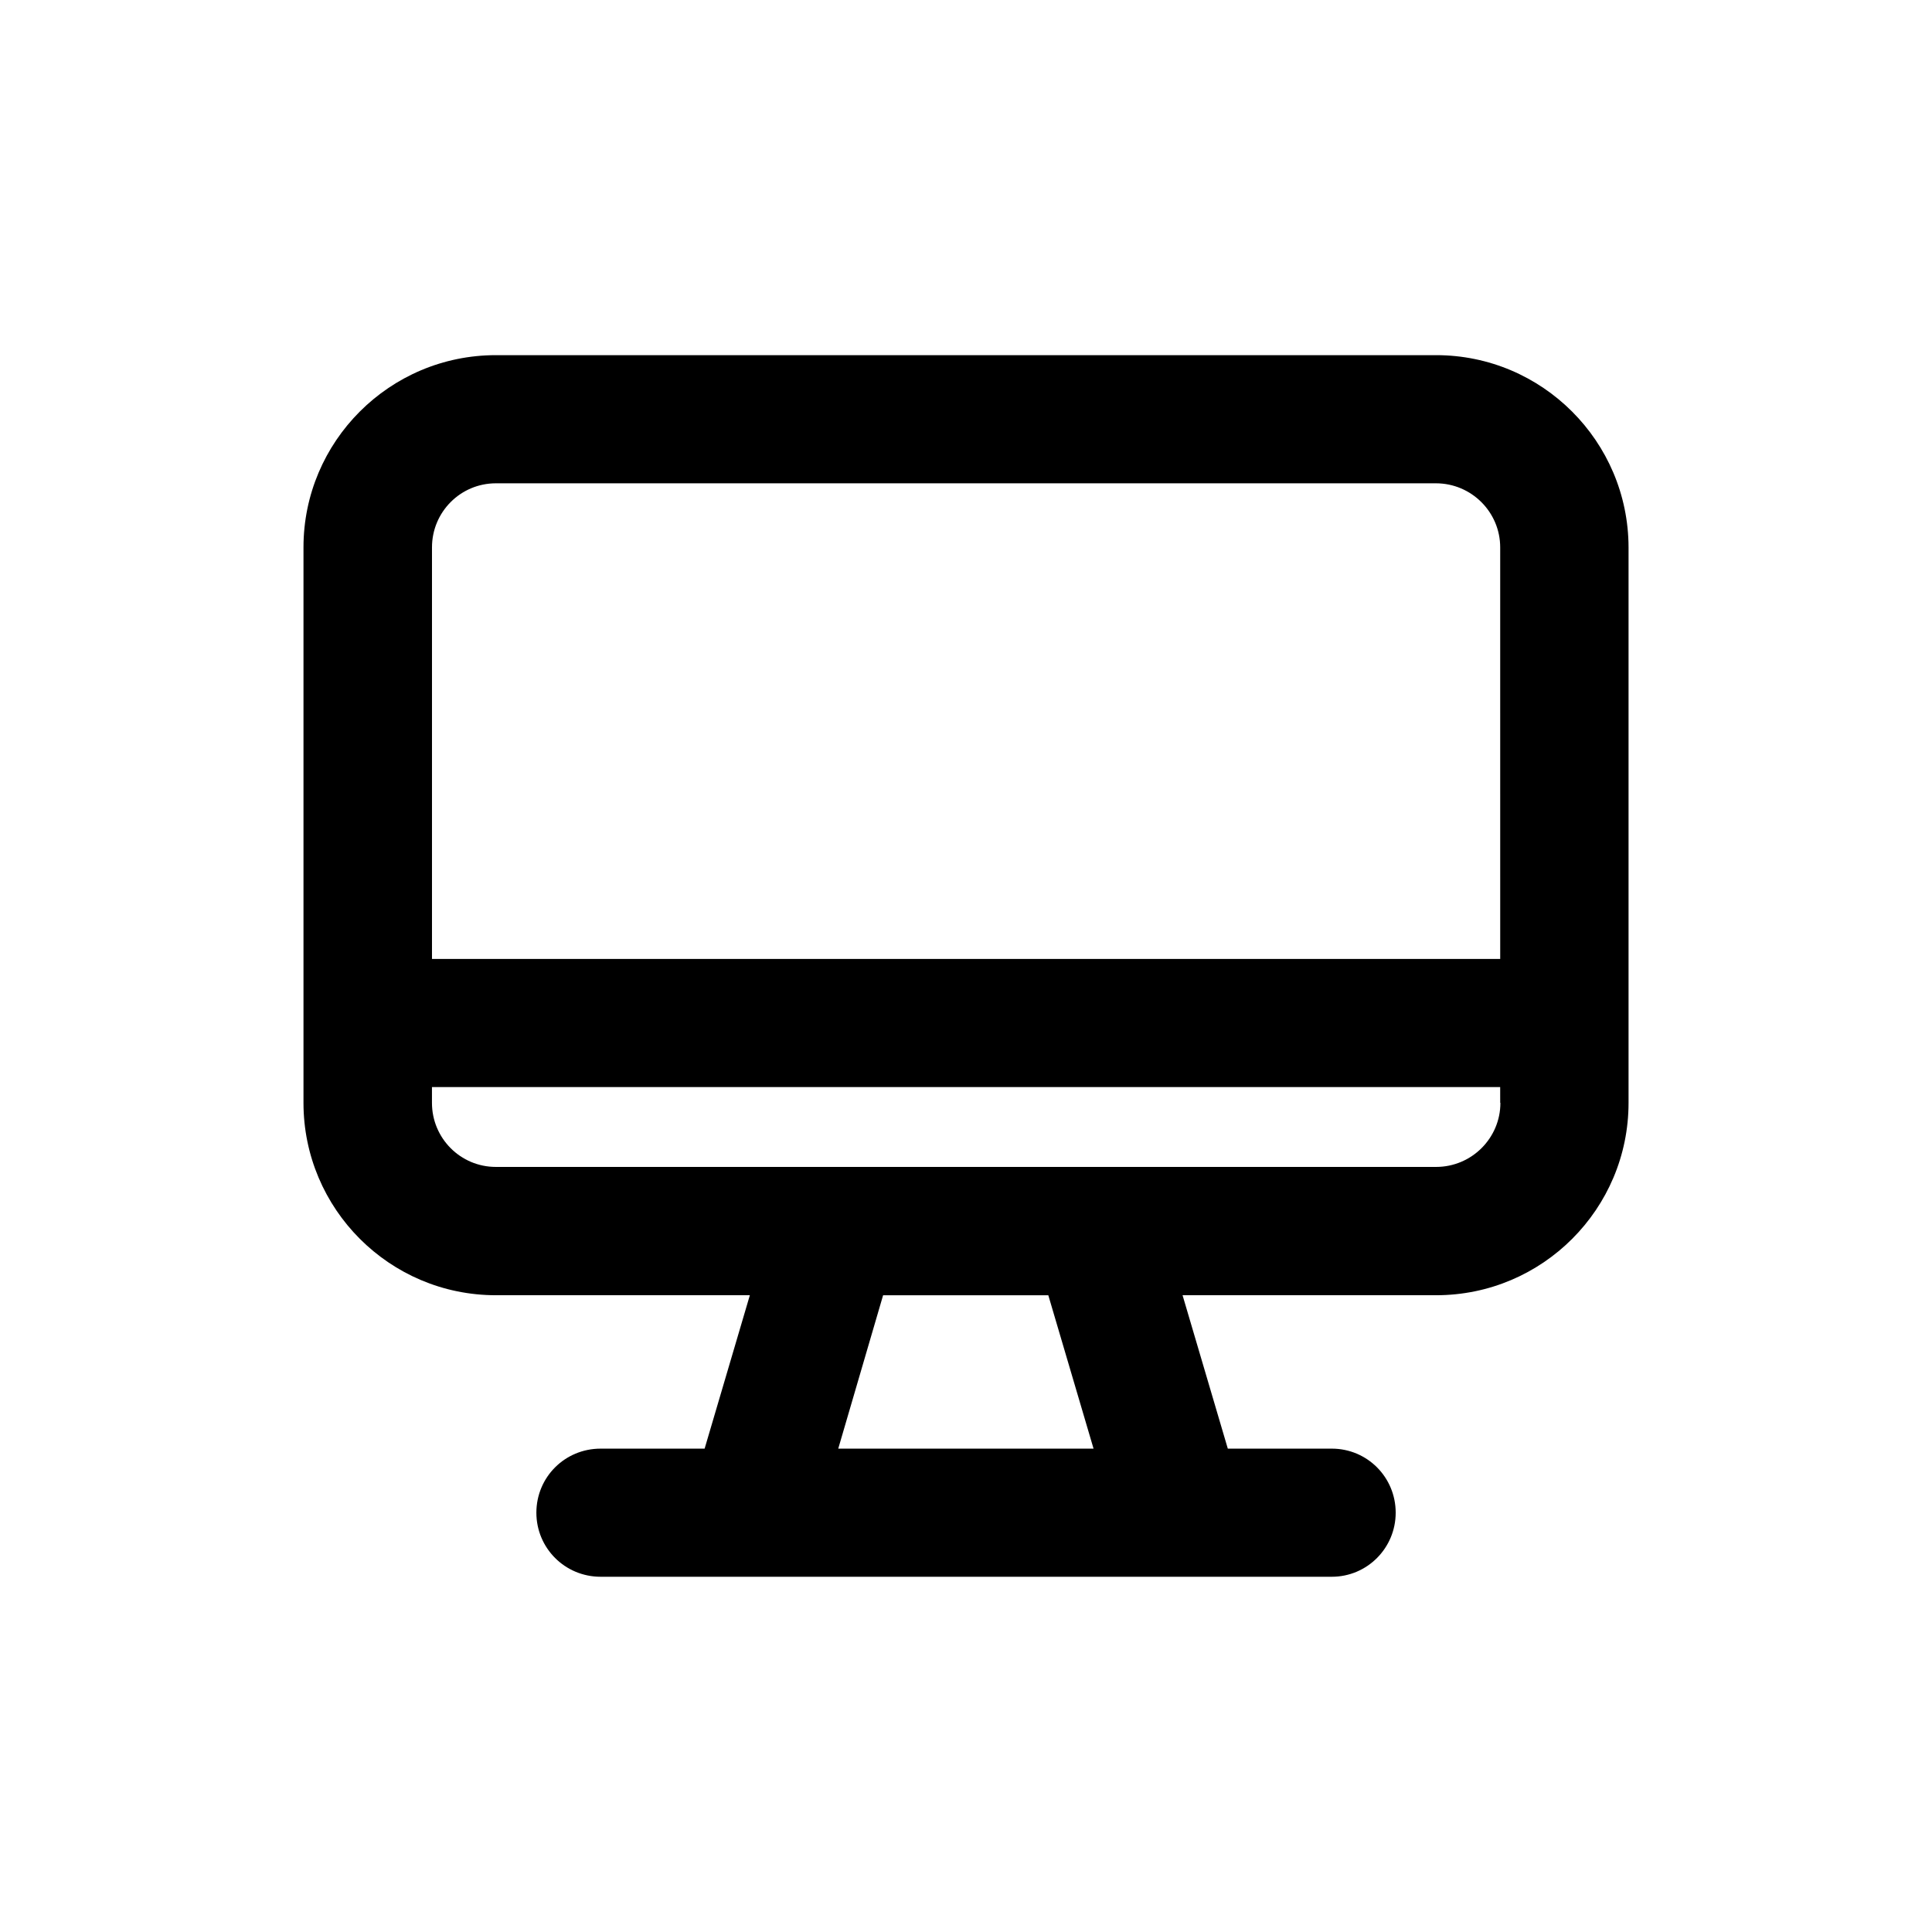
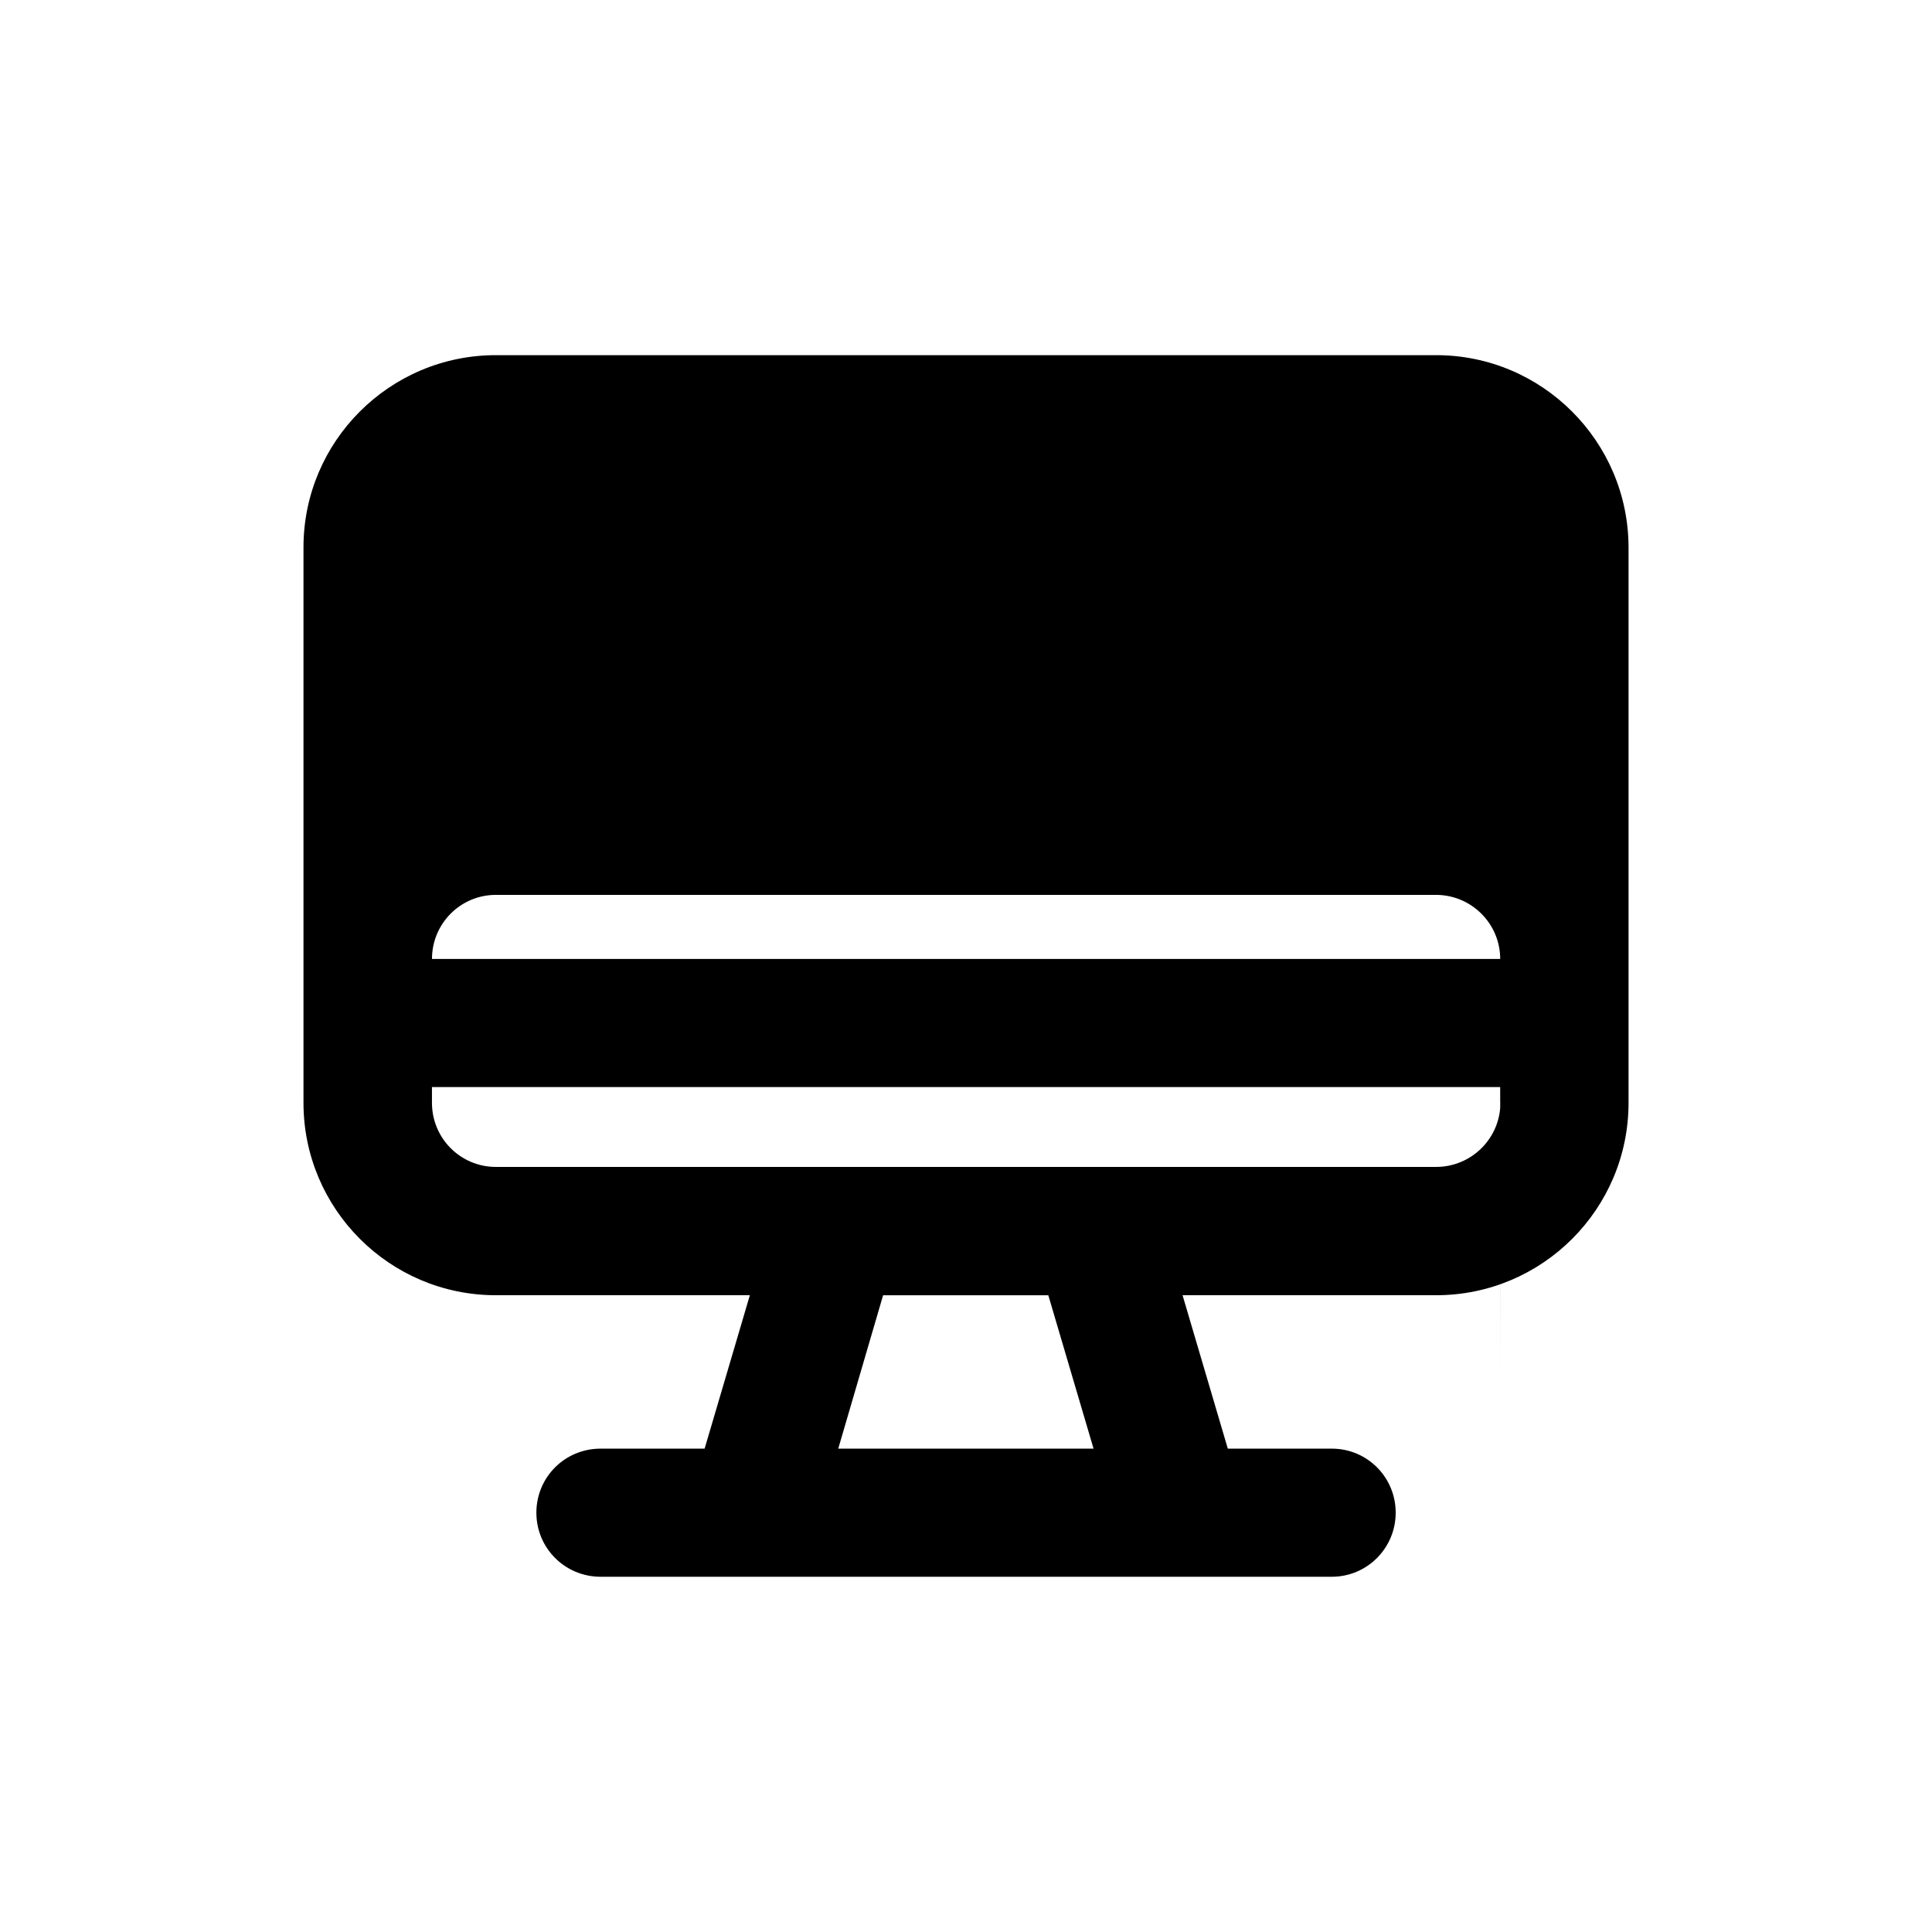
<svg xmlns="http://www.w3.org/2000/svg" fill="#000000" width="800px" height="800px" version="1.1" viewBox="144 144 512 512">
-   <path d="m524.59 238.12h-249.18c-28.164 0-50.984 22.871-50.984 50.934v147.21c0 28.113 22.824 50.984 50.984 50.984h67.309l-11.988 40.656h-27.559c-9.473 0-17.027 7.559-17.027 16.977 0 9.371 7.559 16.977 17.027 16.977h193.77c9.371 0 16.93-7.609 16.93-16.977 0-9.422-7.559-16.977-16.93-16.977h-27.559l-11.992-40.656h67.207c28.164 0 50.984-22.871 50.984-50.984v-147.21c-0.047-28.062-22.871-50.934-50.984-50.934zm-158.45 289.79 11.891-40.656h43.781l11.992 40.656zm175.48-91.641c0 9.371-7.656 16.977-17.027 16.977h-249.19c-9.371 0-16.93-7.609-16.93-16.977v-4.184h283.09l0.004 4.184zm0-38.141h-283.14v-109.07c0-9.371 7.559-16.977 16.93-16.977h249.13c9.371 0 17.027 7.609 17.027 16.977l0.004 109.07z" />
+   <path d="m524.59 238.12h-249.18c-28.164 0-50.984 22.871-50.984 50.934v147.21c0 28.113 22.824 50.984 50.984 50.984h67.309l-11.988 40.656h-27.559c-9.473 0-17.027 7.559-17.027 16.977 0 9.371 7.559 16.977 17.027 16.977h193.77c9.371 0 16.93-7.609 16.93-16.977 0-9.422-7.559-16.977-16.93-16.977h-27.559l-11.992-40.656h67.207c28.164 0 50.984-22.871 50.984-50.984v-147.21c-0.047-28.062-22.871-50.934-50.984-50.934zm-158.45 289.79 11.891-40.656h43.781l11.992 40.656zm175.48-91.641c0 9.371-7.656 16.977-17.027 16.977h-249.19c-9.371 0-16.93-7.609-16.93-16.977v-4.184h283.09l0.004 4.184zm0-38.141h-283.14c0-9.371 7.559-16.977 16.93-16.977h249.13c9.371 0 17.027 7.609 17.027 16.977l0.004 109.07z" />
</svg>